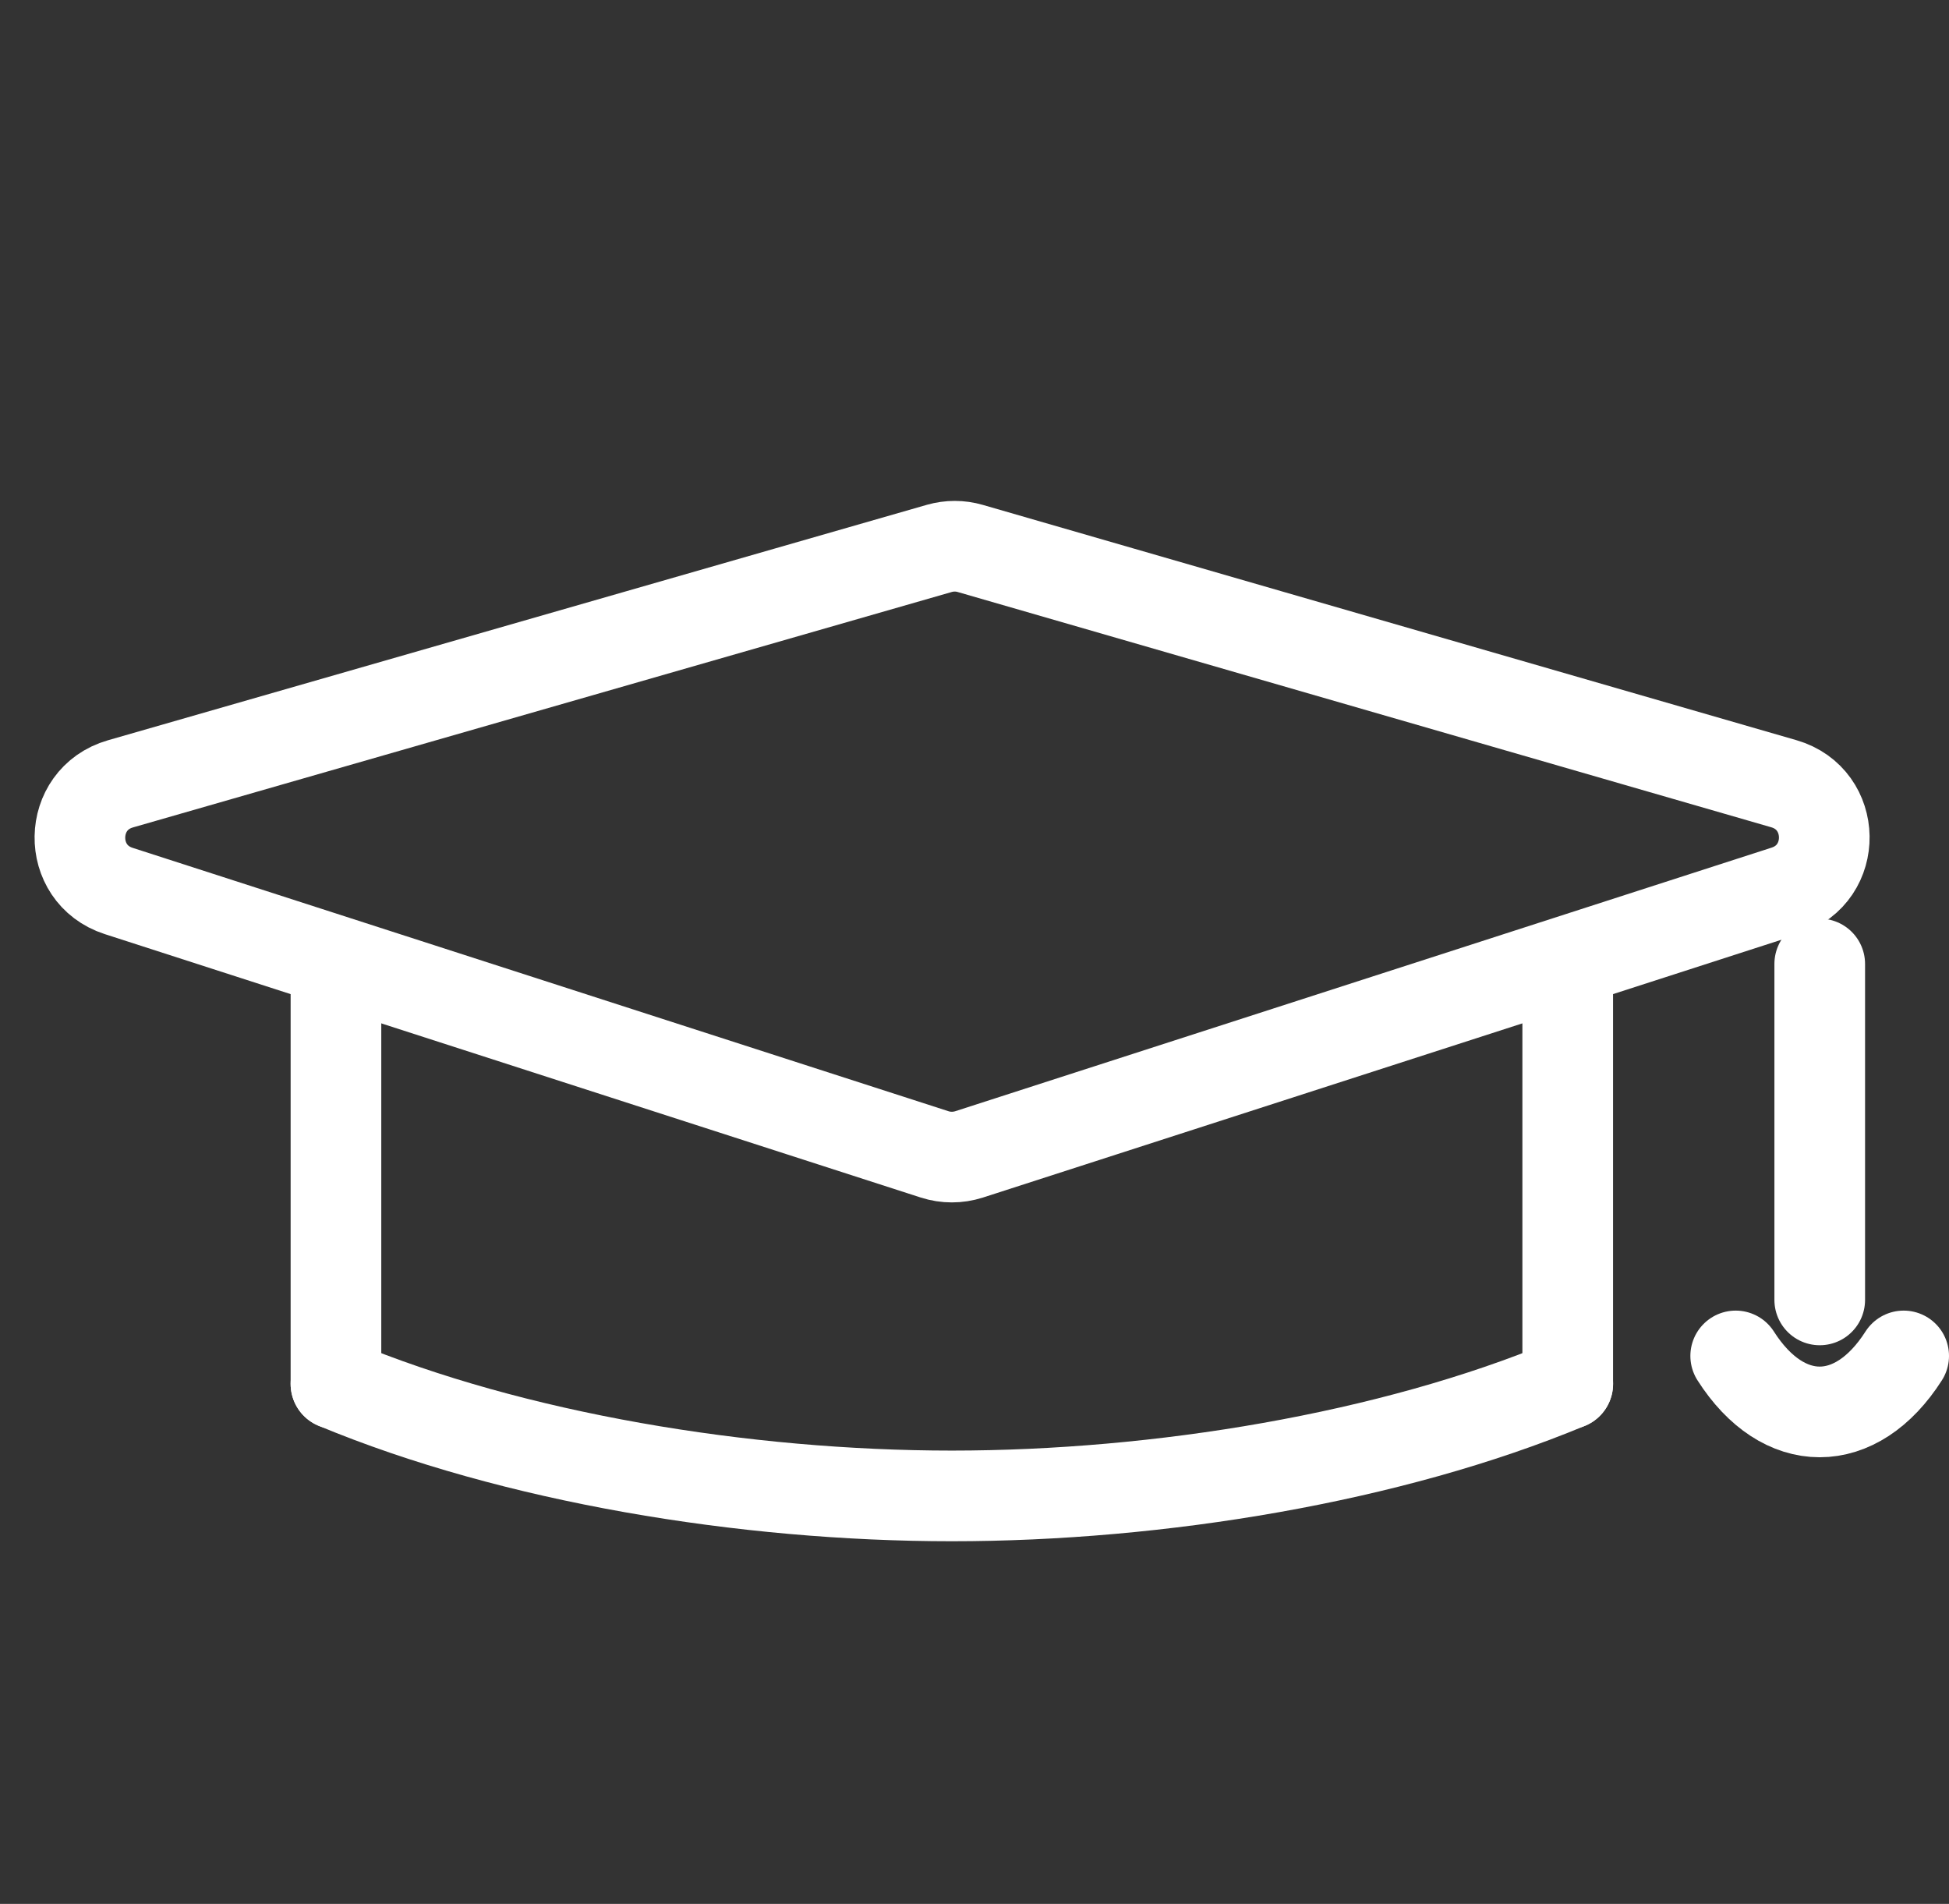
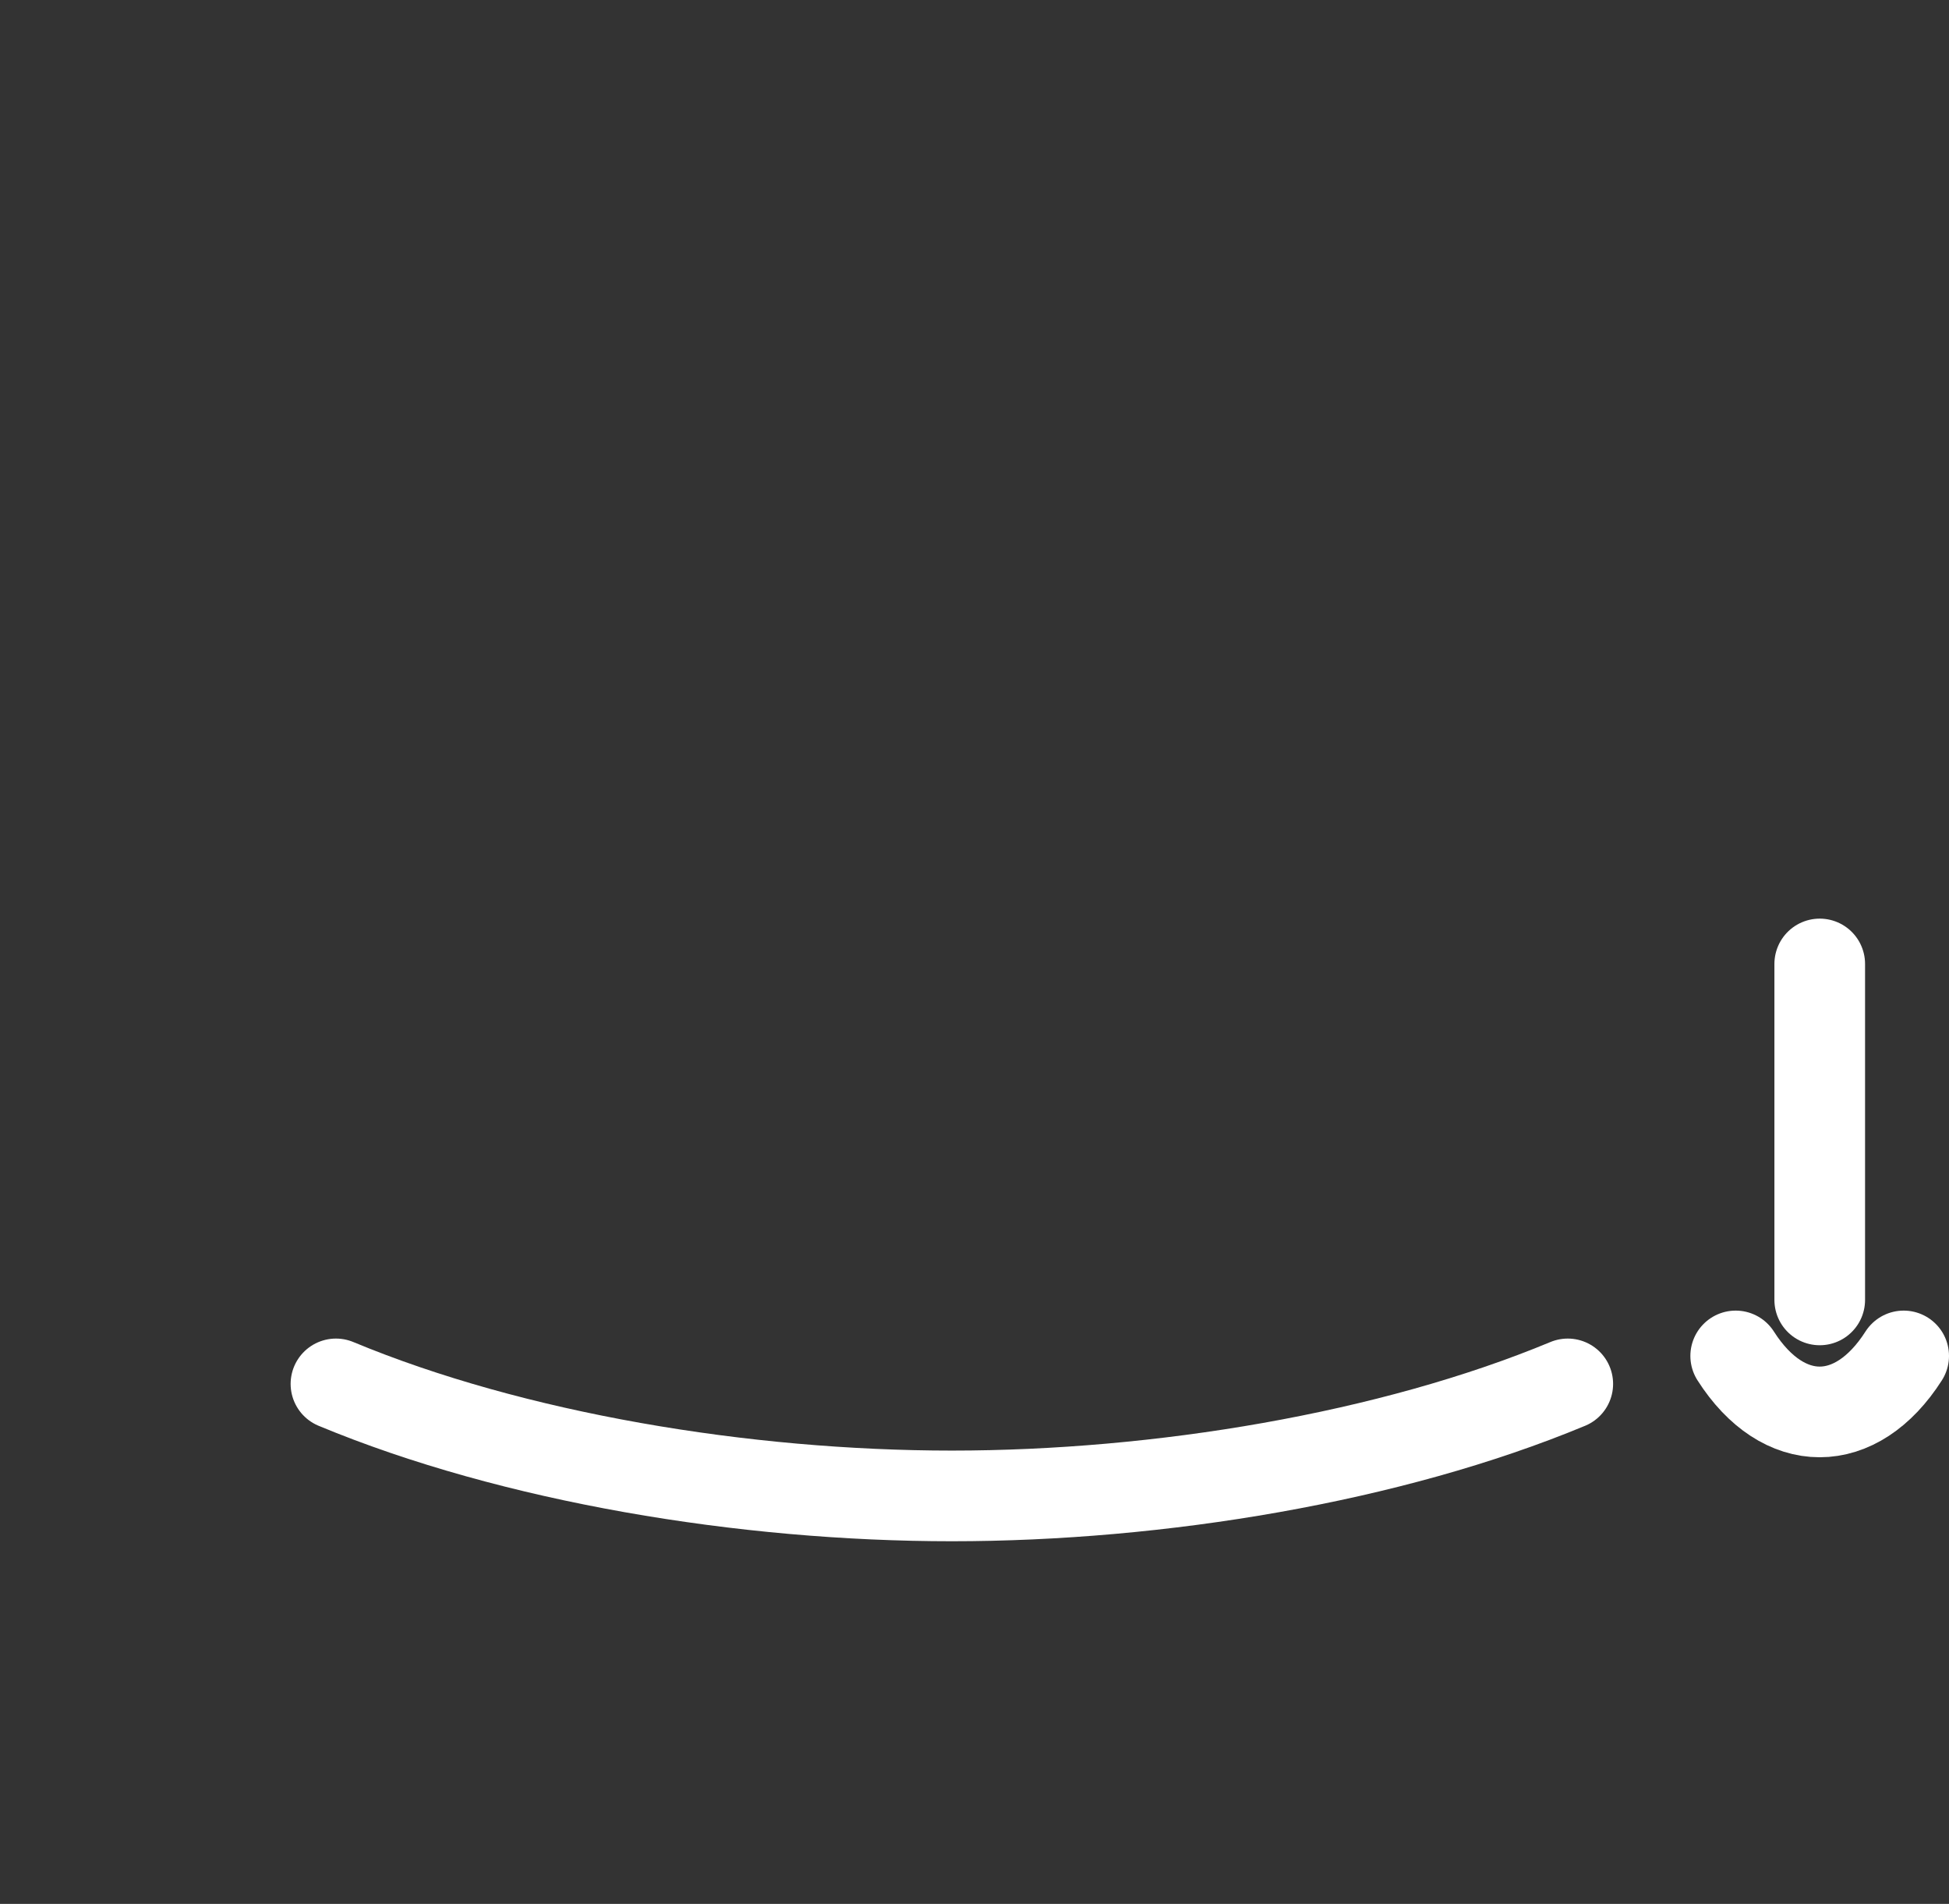
<svg xmlns="http://www.w3.org/2000/svg" width="43" height="42" viewBox="0 0 43 42" fill="none">
  <rect x="0" y="0" width="43" height="42" fill="#333333" stroke="none" />
  <path d="M34.589 30.529C30.678 32.156 25.574 33 21 33C16.427 33 11.323 32.156 7.412 30.529" stroke="white" stroke-width="2" stroke-miterlimit="10" stroke-linecap="round" />
-   <path d="M34.588 30.529V21.882" stroke="white" stroke-width="2" stroke-miterlimit="10" stroke-linecap="round" />
-   <path d="M7.412 21.882V30.529" stroke="white" stroke-width="2" stroke-miterlimit="10" stroke-linecap="round" />
-   <path d="M20.723 12.098C20.947 12.034 21.184 12.034 21.407 12.099L39.356 17.289C40.527 17.628 40.552 19.277 39.392 19.651L21.38 25.466C21.133 25.545 20.867 25.545 20.621 25.466L2.619 19.655C1.458 19.28 1.485 17.629 2.657 17.292L20.723 12.098Z" stroke="white" stroke-width="2" stroke-miterlimit="10" stroke-linecap="round" />
  <path d="M40.148 21.265V28.676" stroke="white" stroke-width="2" stroke-miterlimit="10" stroke-linecap="round" />
  <path d="M42 29.912C40.95 31.559 39.344 31.559 38.294 29.912" stroke="white" stroke-width="2" stroke-miterlimit="10" stroke-linecap="round" />
</svg>